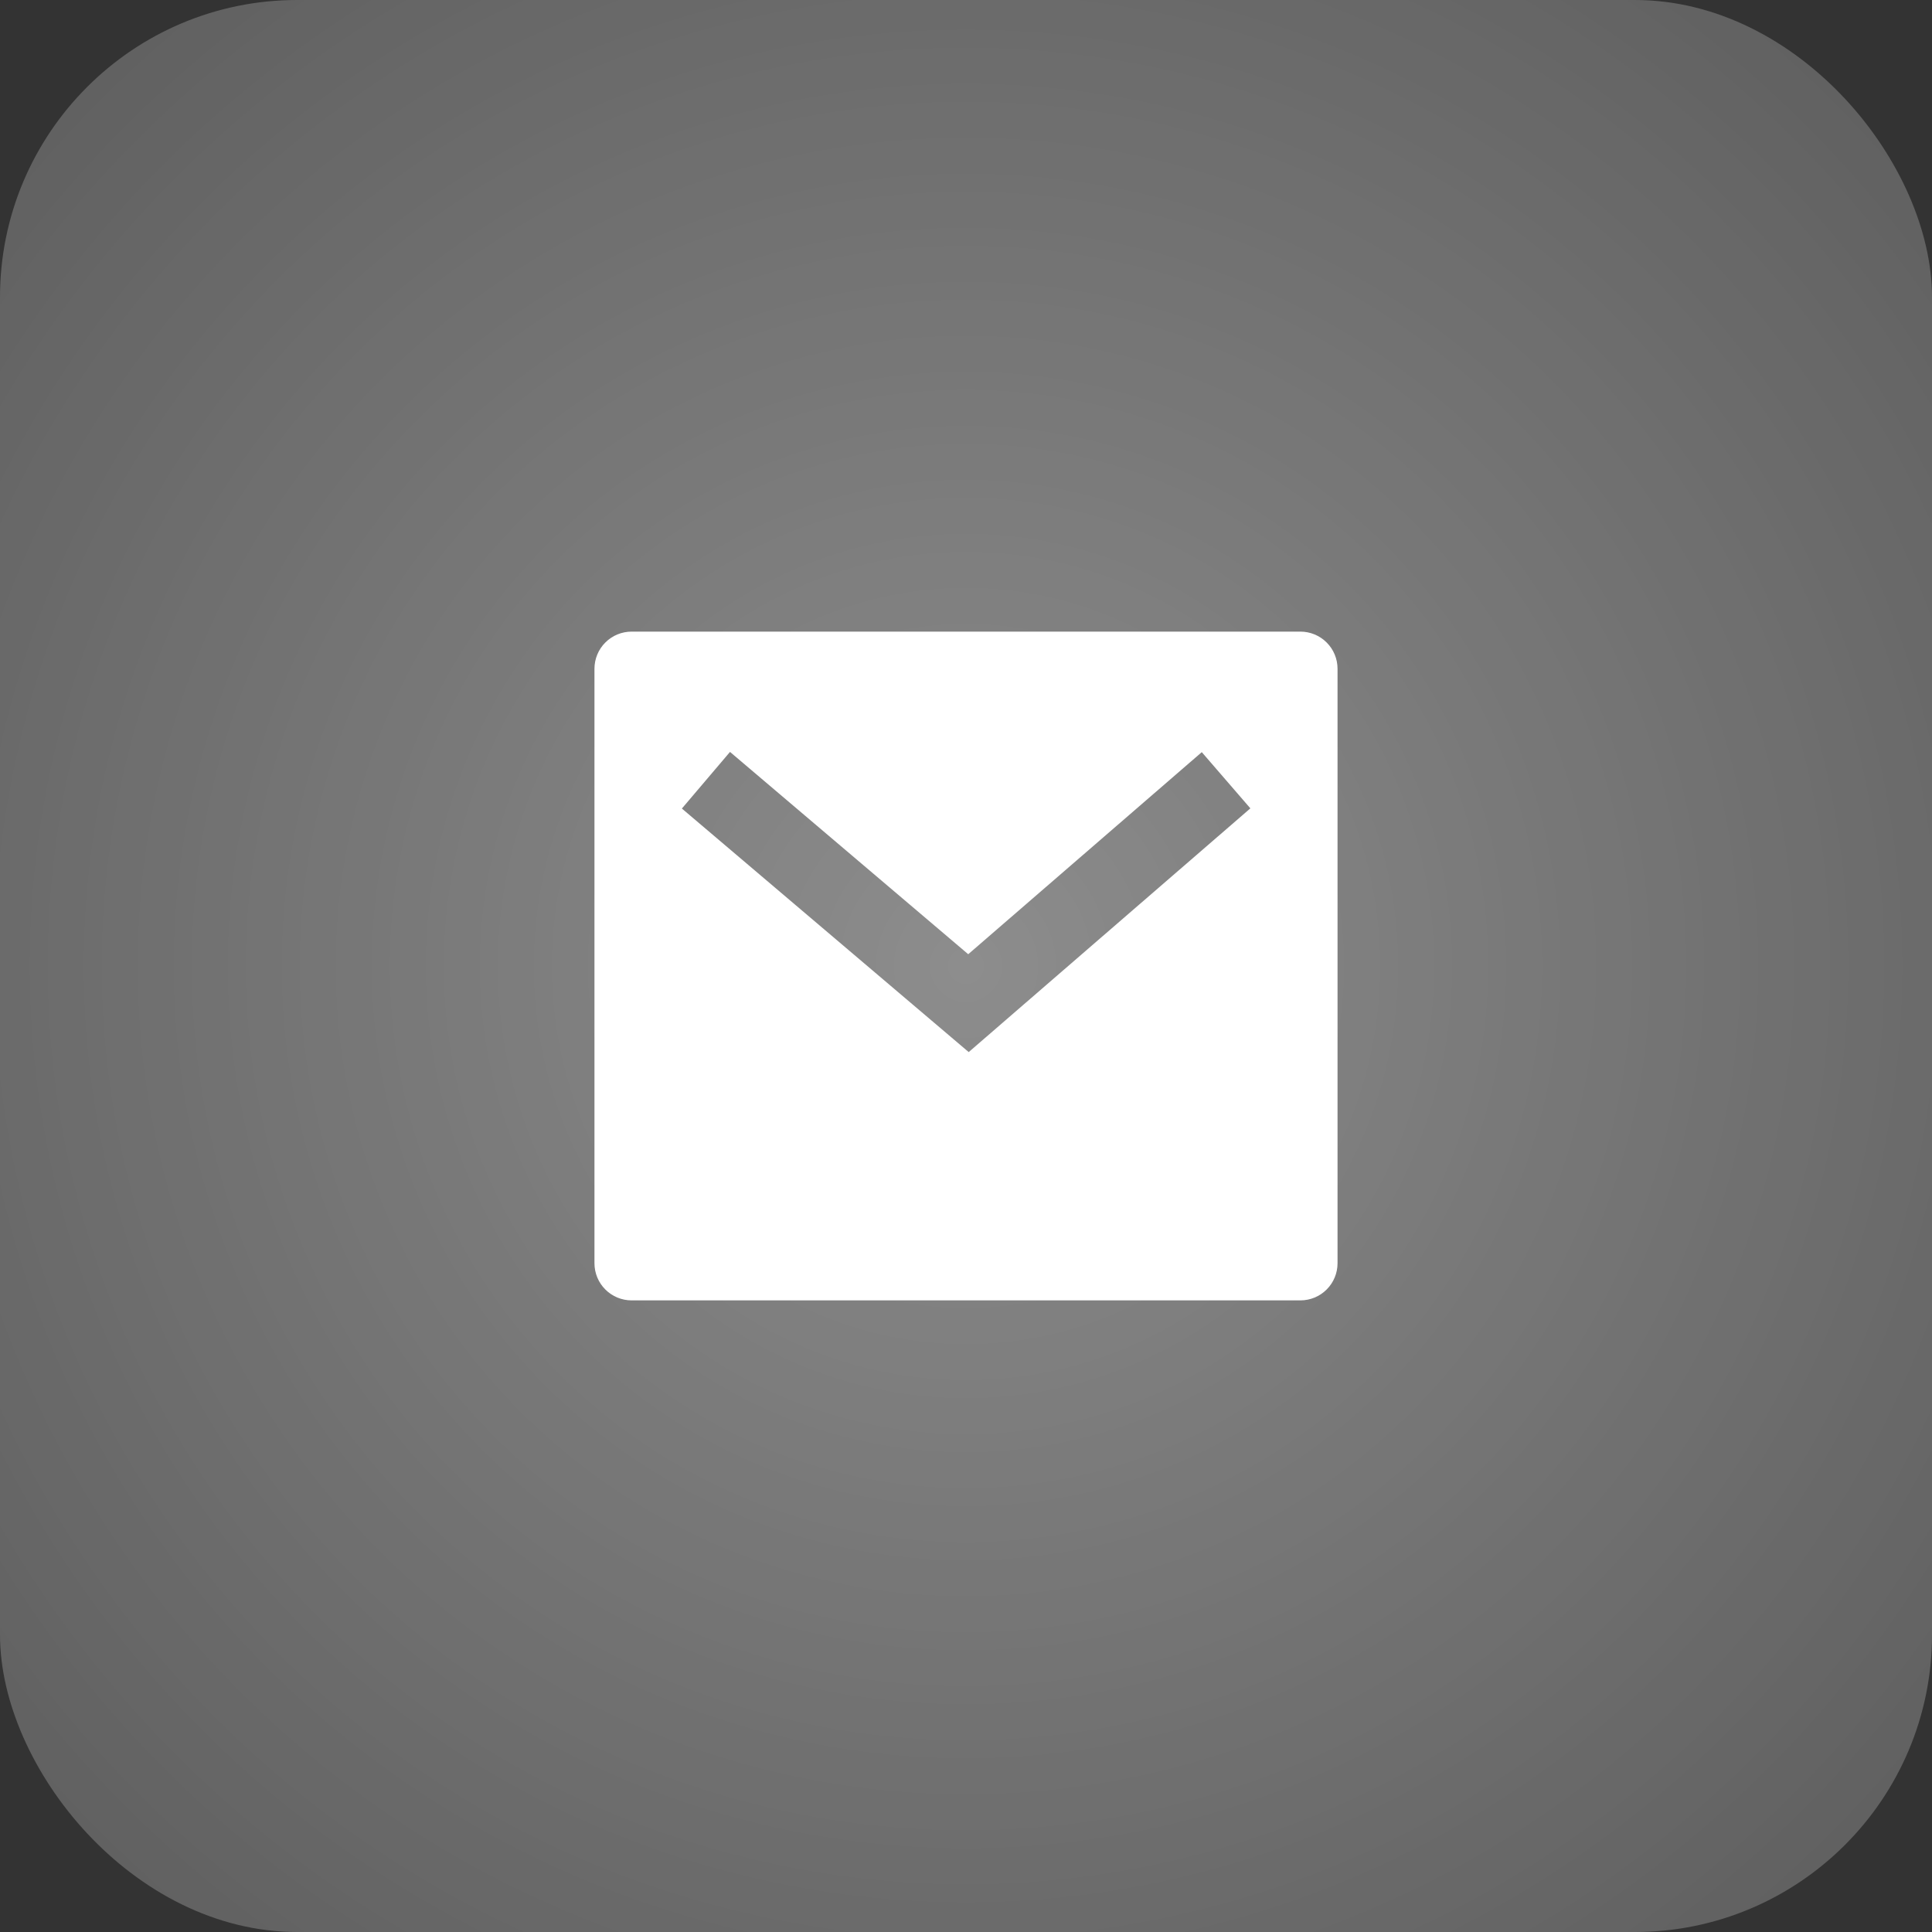
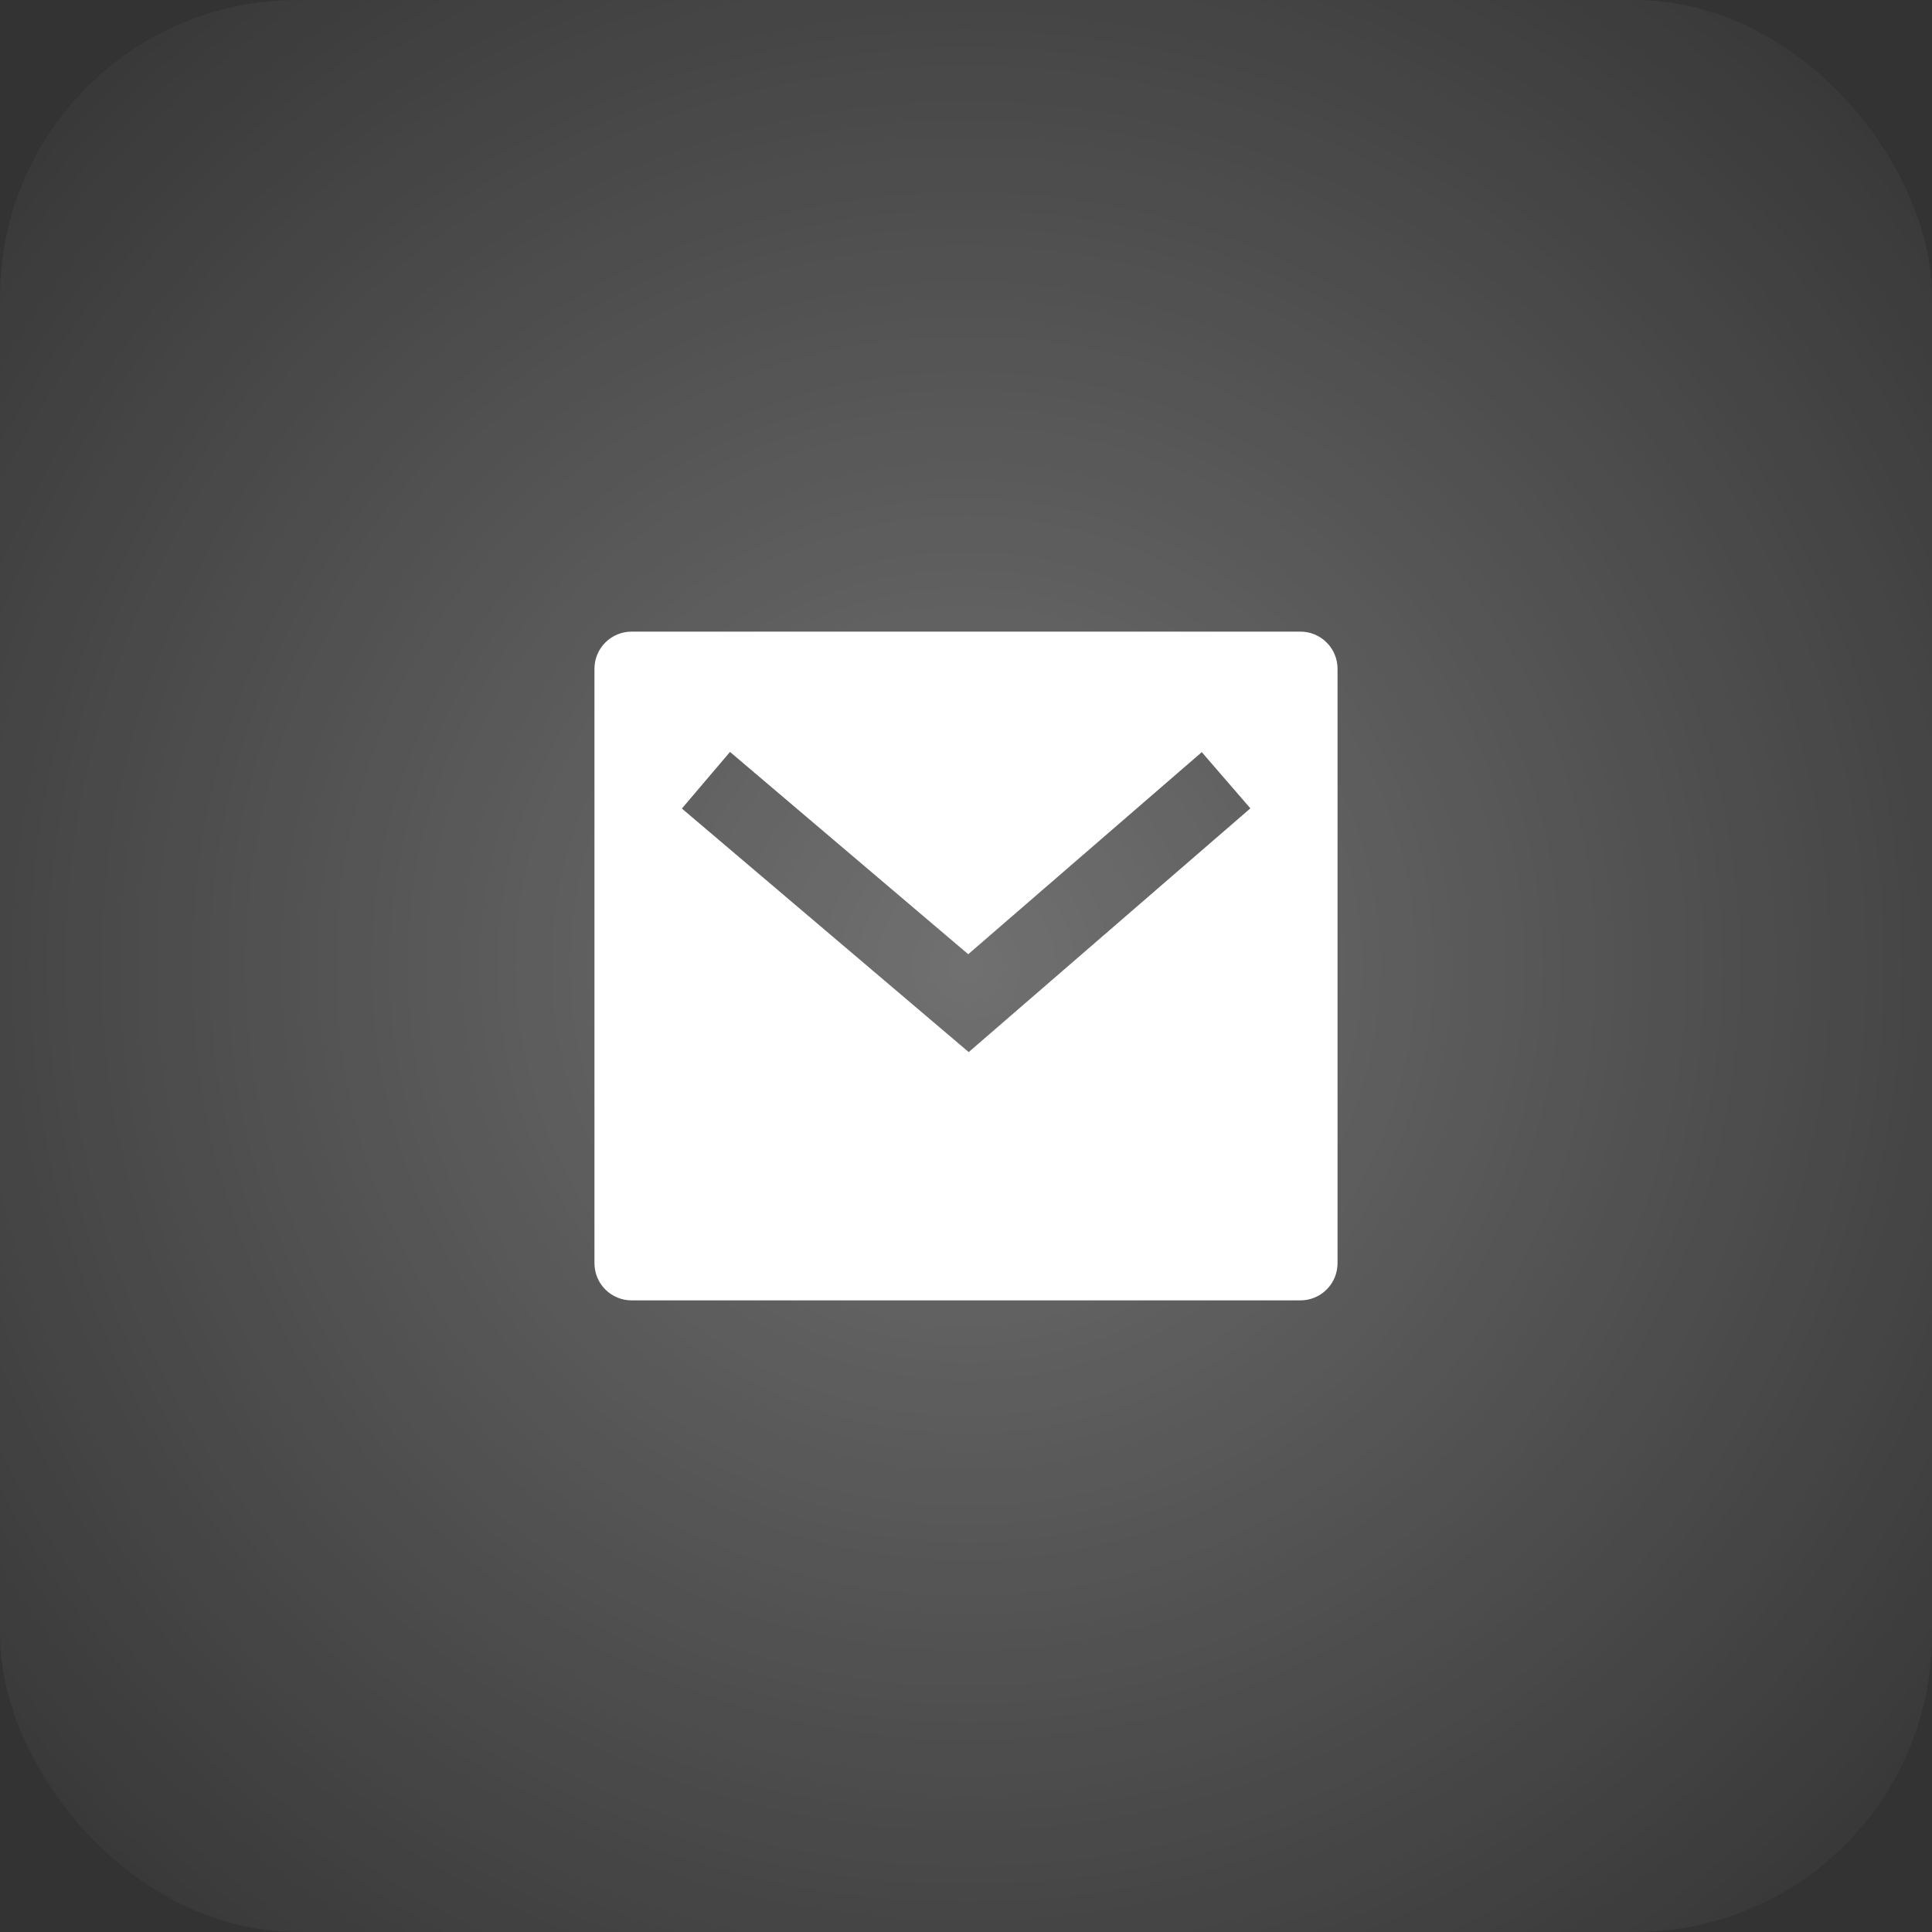
<svg xmlns="http://www.w3.org/2000/svg" width="52" height="52" viewBox="0 0 52 52" fill="none">
  <rect x="0" y="0" width="52" height="52" fill="#333333" stroke="none" />
-   <rect width="52" height="52" rx="8" fill="white" fill-opacity="0.2" />
  <rect width="52" height="52" rx="8" fill="url(#paint0_radial_214_1301)" />
  <g clip-path="url(#clip0_214_1301)">
    <path d="M17 17H35C35.265 17 35.52 17.105 35.707 17.293C35.895 17.48 36 17.735 36 18V34C36 34.265 35.895 34.52 35.707 34.707C35.52 34.895 35.265 35 35 35H17C16.735 35 16.48 34.895 16.293 34.707C16.105 34.52 16 34.265 16 34V18C16 17.735 16.105 17.48 16.293 17.293C16.48 17.105 16.735 17 17 17ZM26.06 25.683L19.648 20.238L18.353 21.762L26.073 28.317L33.654 21.757L32.346 20.244L26.06 25.683Z" fill="white" />
  </g>
  <defs>
    <radialGradient id="paint0_radial_214_1301" cx="0" cy="0" r="1" gradientUnits="userSpaceOnUse" gradientTransform="translate(26 26) rotate(45) scale(36.77)">
      <stop stop-color="white" stop-opacity="0.3" />
      <stop offset="1" stop-color="white" stop-opacity="0" />
    </radialGradient>
    <clipPath id="clip0_214_1301">
      <rect width="24" height="24" fill="white" transform="translate(14 14)" />
    </clipPath>
  </defs>
</svg>